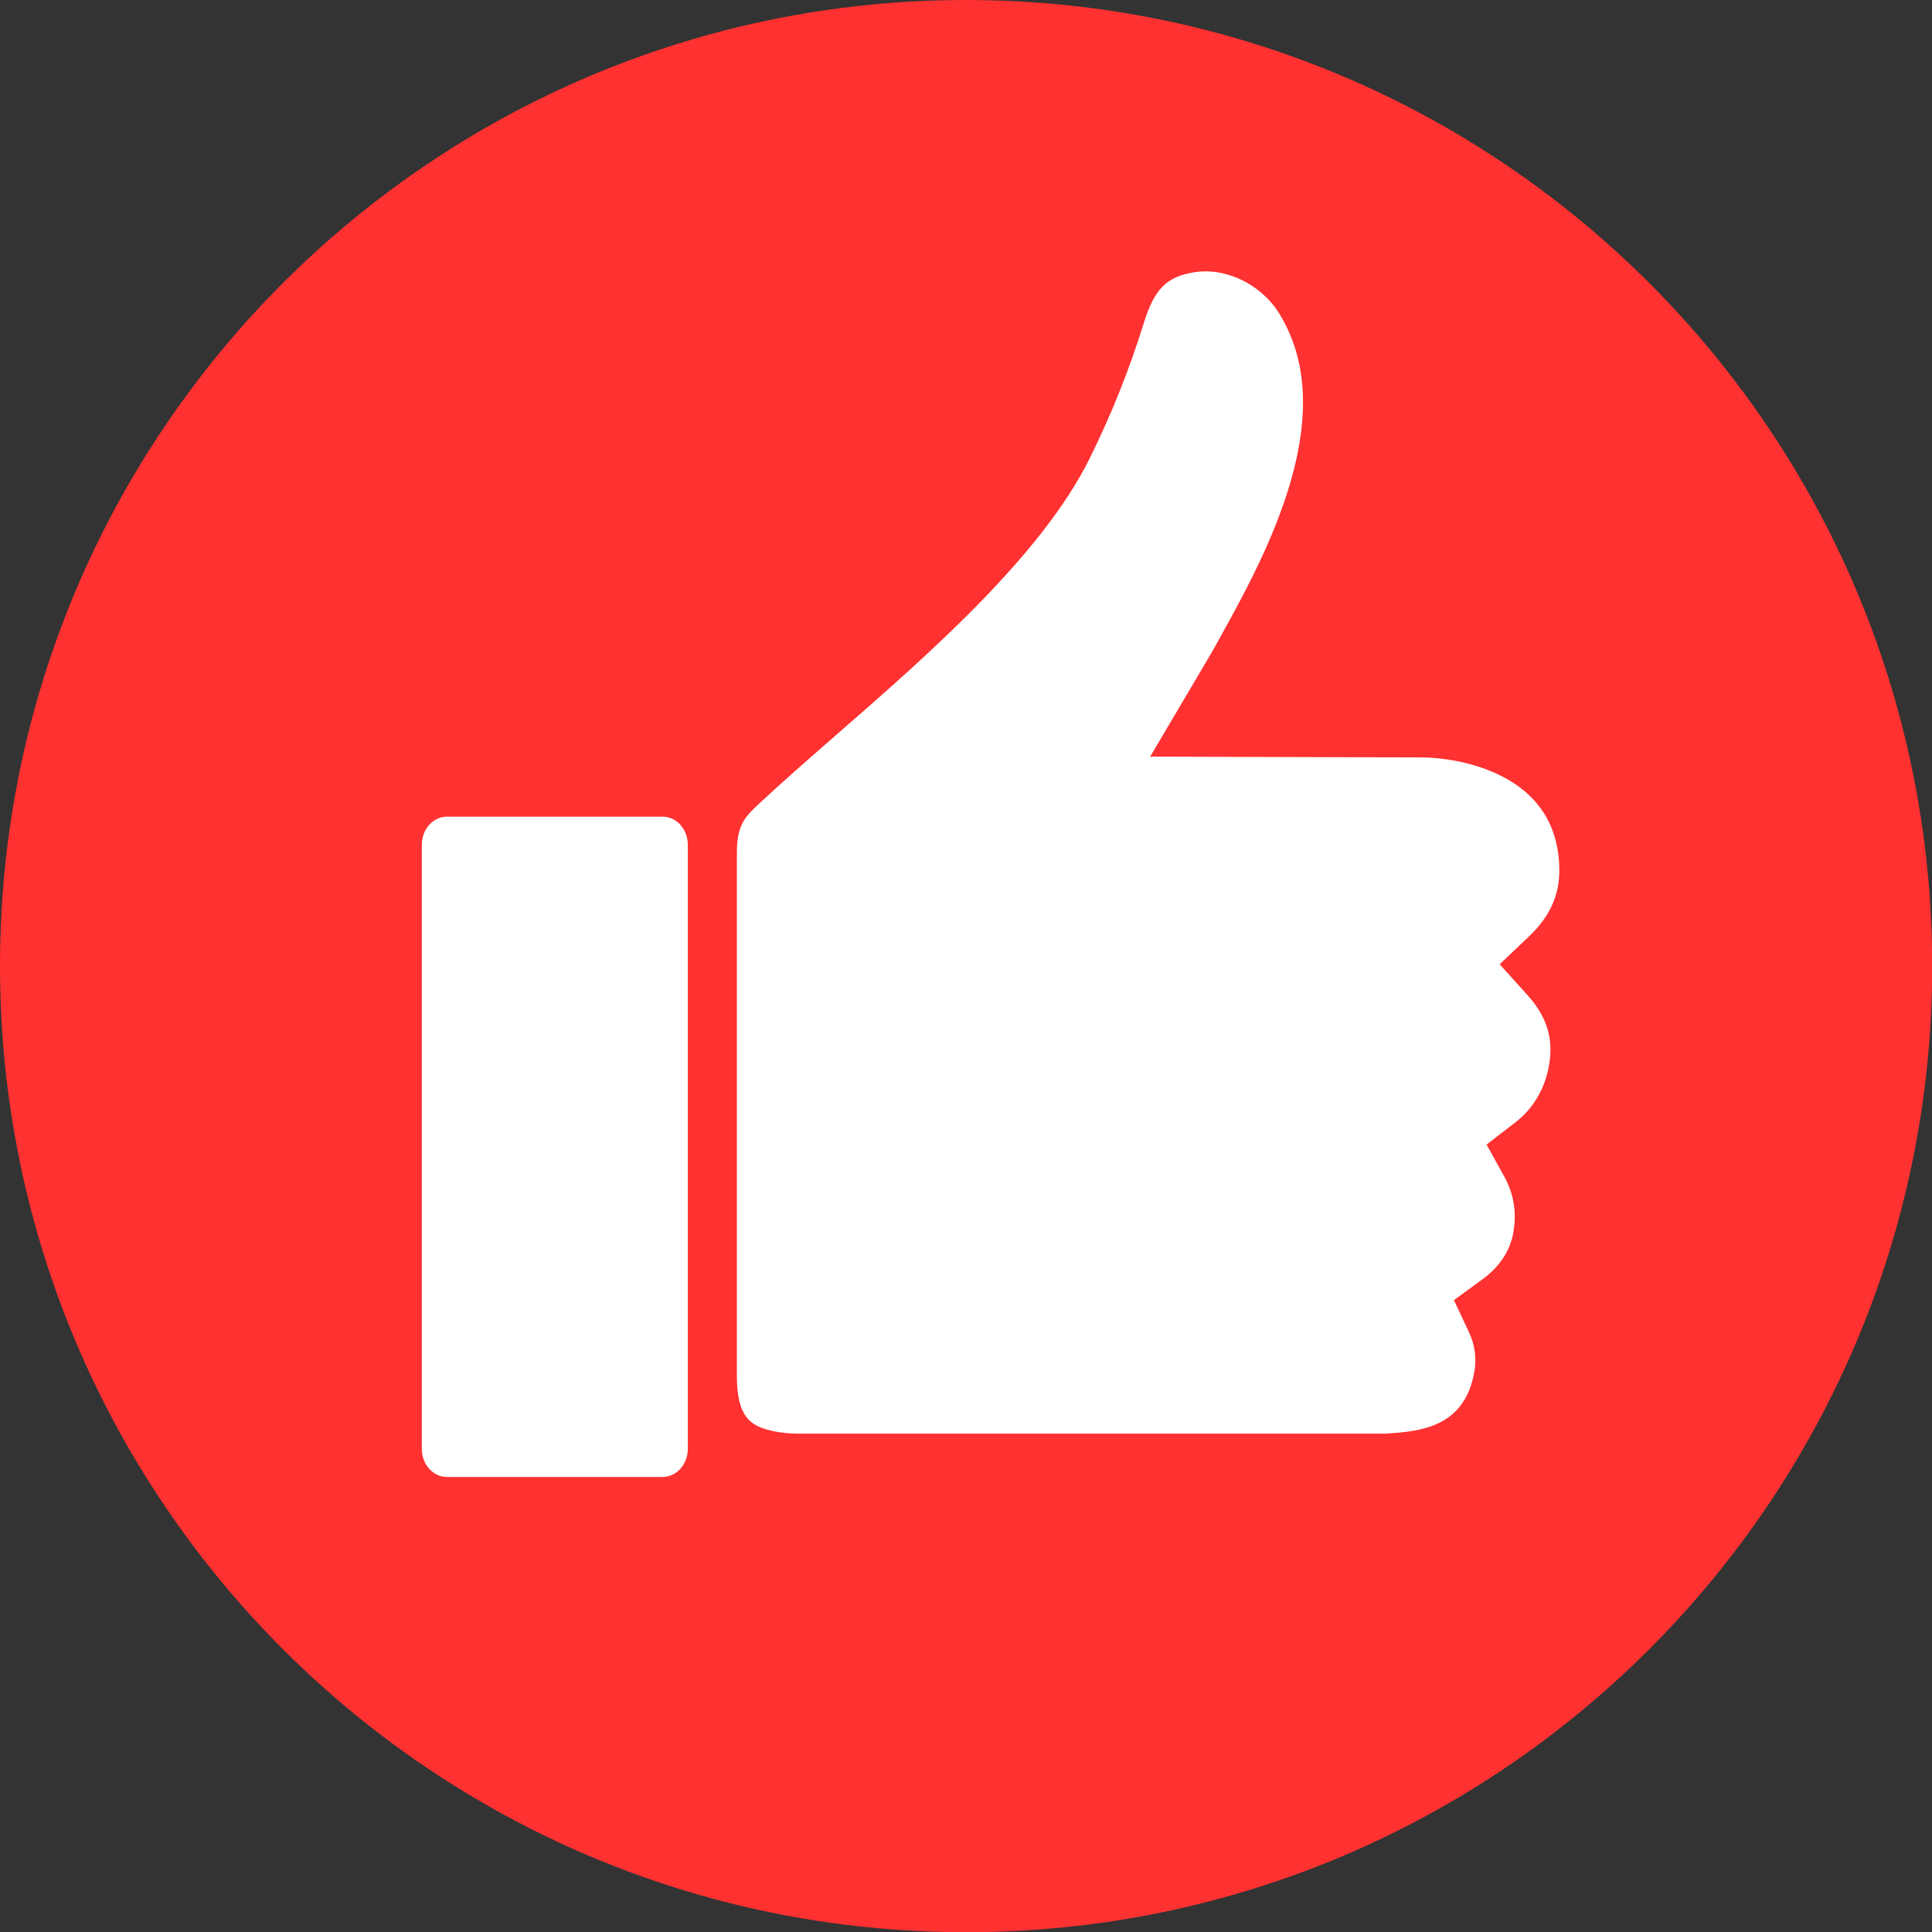
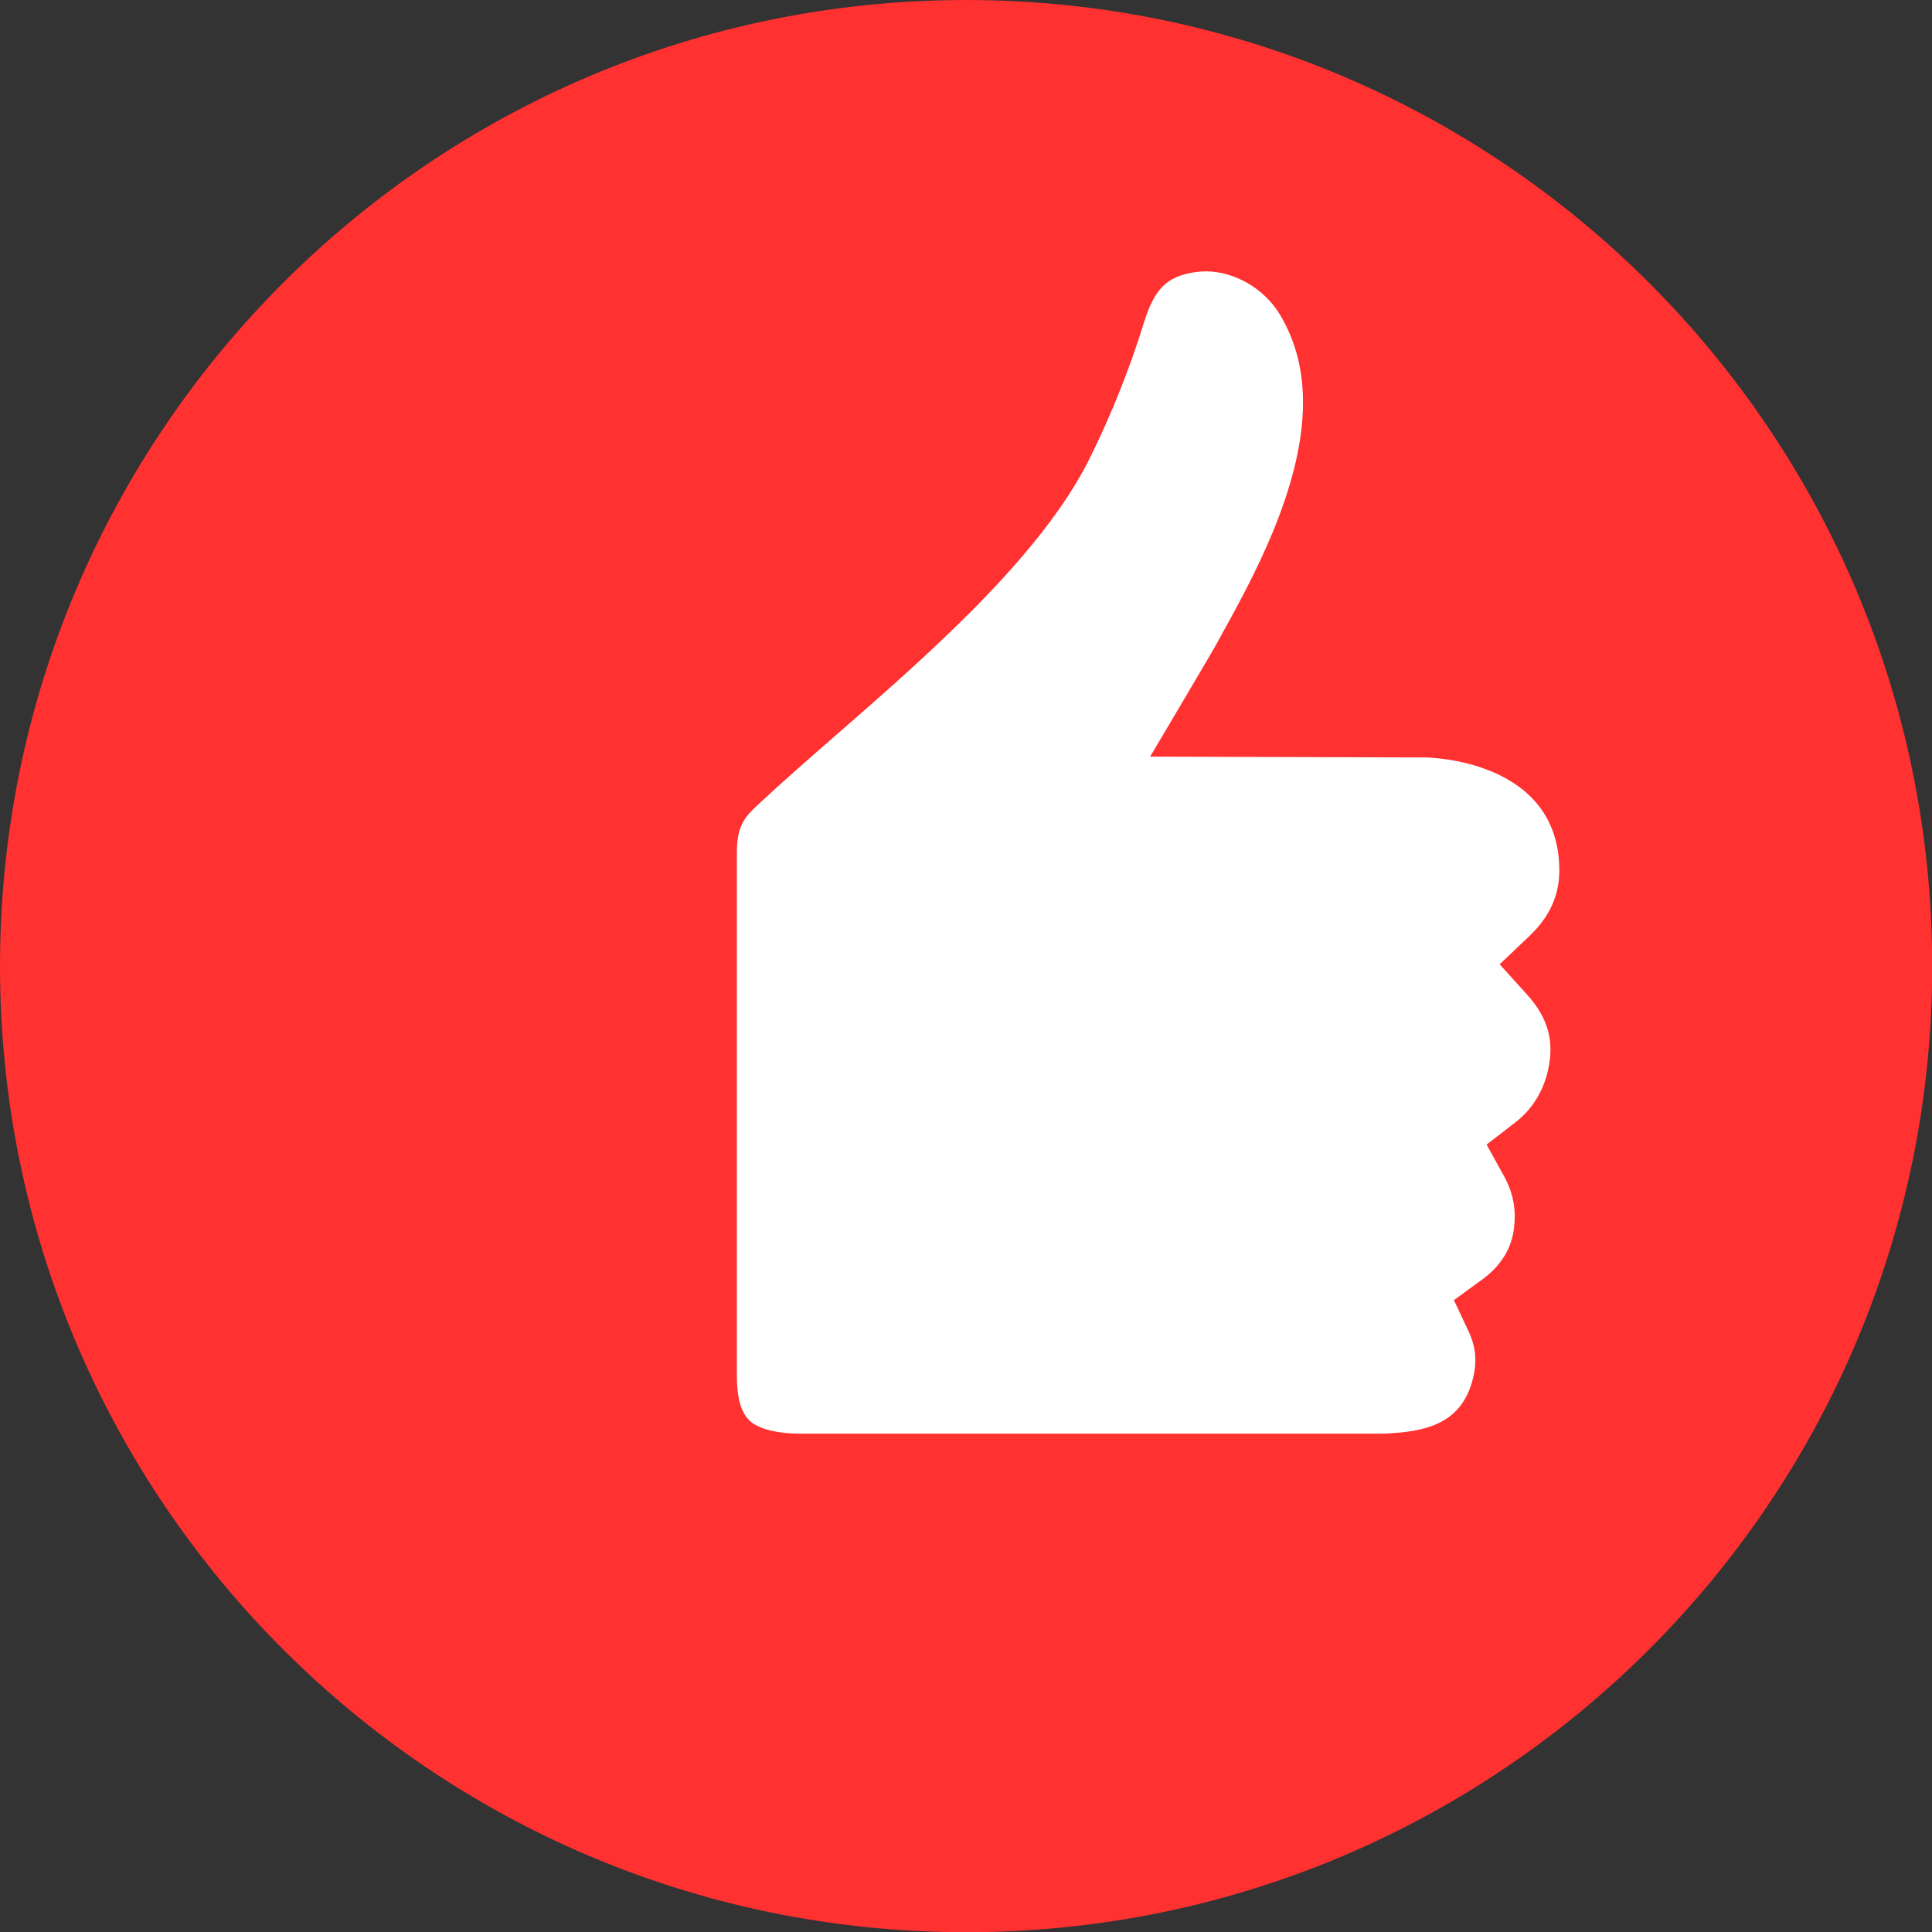
<svg xmlns="http://www.w3.org/2000/svg" fill="#000000" height="443.6" preserveAspectRatio="xMidYMid meet" version="1" viewBox="0.0 0.0 443.6 443.6" width="443.6" zoomAndPan="magnify">
  <rect x="0.0" y="0.0" width="443.6" height="443.6" fill="#333333" stroke="none" />
  <defs>
    <clipPath id="a">
      <path d="M 0 0 L 443.648 0 L 443.648 443.648 L 0 443.648 Z M 0 0" />
    </clipPath>
  </defs>
  <g>
    <g clip-path="url(#a)" id="change1_1">
      <path d="M 443.645 221.828 C 443.645 344.34 344.332 443.648 221.82 443.648 C 99.316 443.648 0 344.34 0 221.828 C 0 99.316 99.316 0.004 221.82 0.004 C 344.332 0.004 443.645 99.316 443.645 221.828" fill="#ff3131" />
    </g>
    <g id="change2_1">
      <path d="M 276.863 62.305 C 283.398 62.305 290.188 66.211 293.746 72.023 C 301.52 84.715 300.961 101.273 292.031 122.656 C 288.414 131.336 283.996 139.441 279.02 148.387 C 278.723 148.922 277.508 151.027 272.68 159.191 L 264.082 173.727 L 327.113 173.914 C 328.328 173.926 358.027 174.461 358.031 199.883 C 358.031 205.609 355.785 210.523 351.164 214.918 L 344.332 221.406 L 350.648 228.398 C 354.891 233.098 356.539 237.859 355.844 243.391 C 355.098 249.344 352.352 254.305 347.898 257.734 L 341.328 262.805 L 345.344 270.066 C 347.559 274.07 348.262 278.254 347.496 282.852 C 346.777 287.156 344.352 290.848 340.277 293.82 L 333.828 298.523 L 337.227 305.746 C 338.68 308.836 339.09 311.93 338.48 315.207 C 336.387 326.41 328.242 328.484 319.754 329.062 L 319.508 329.078 C 319.062 329.109 318.652 329.137 318.277 329.172 L 183.461 329.172 C 179.016 329.172 174.863 328.289 172.715 326.691 C 170.531 325.066 169.191 322.012 169.191 315.781 C 169.191 307.367 169.191 219 169.191 195.68 C 169.191 189.613 171.02 187.598 173.887 184.906 C 179.145 179.969 185.305 174.594 191.828 168.898 C 212.867 150.551 239.051 127.715 250.164 105.312 C 255.137 95.285 259.332 84.805 262.629 74.156 C 265.059 66.32 267.895 63.488 274.305 62.5 C 275.145 62.371 276.008 62.305 276.863 62.305" fill="#ffffff" />
    </g>
    <g id="change2_2">
-       <path d="M 152.145 187.512 C 153.68 187.512 155.129 188.176 156.223 189.387 C 157.336 190.645 157.926 192.25 157.926 193.949 L 157.926 332.684 C 157.926 336.234 155.328 339.121 152.137 339.121 L 102.641 339.125 C 101.09 339.125 99.637 338.453 98.539 337.23 C 97.465 336.047 96.852 334.422 96.852 332.684 L 96.852 193.941 C 96.852 192.219 97.457 190.598 98.562 189.379 C 99.664 188.168 101.105 187.512 102.641 187.512 L 152.145 187.512" fill="#ffffff" />
-     </g>
+       </g>
  </g>
</svg>